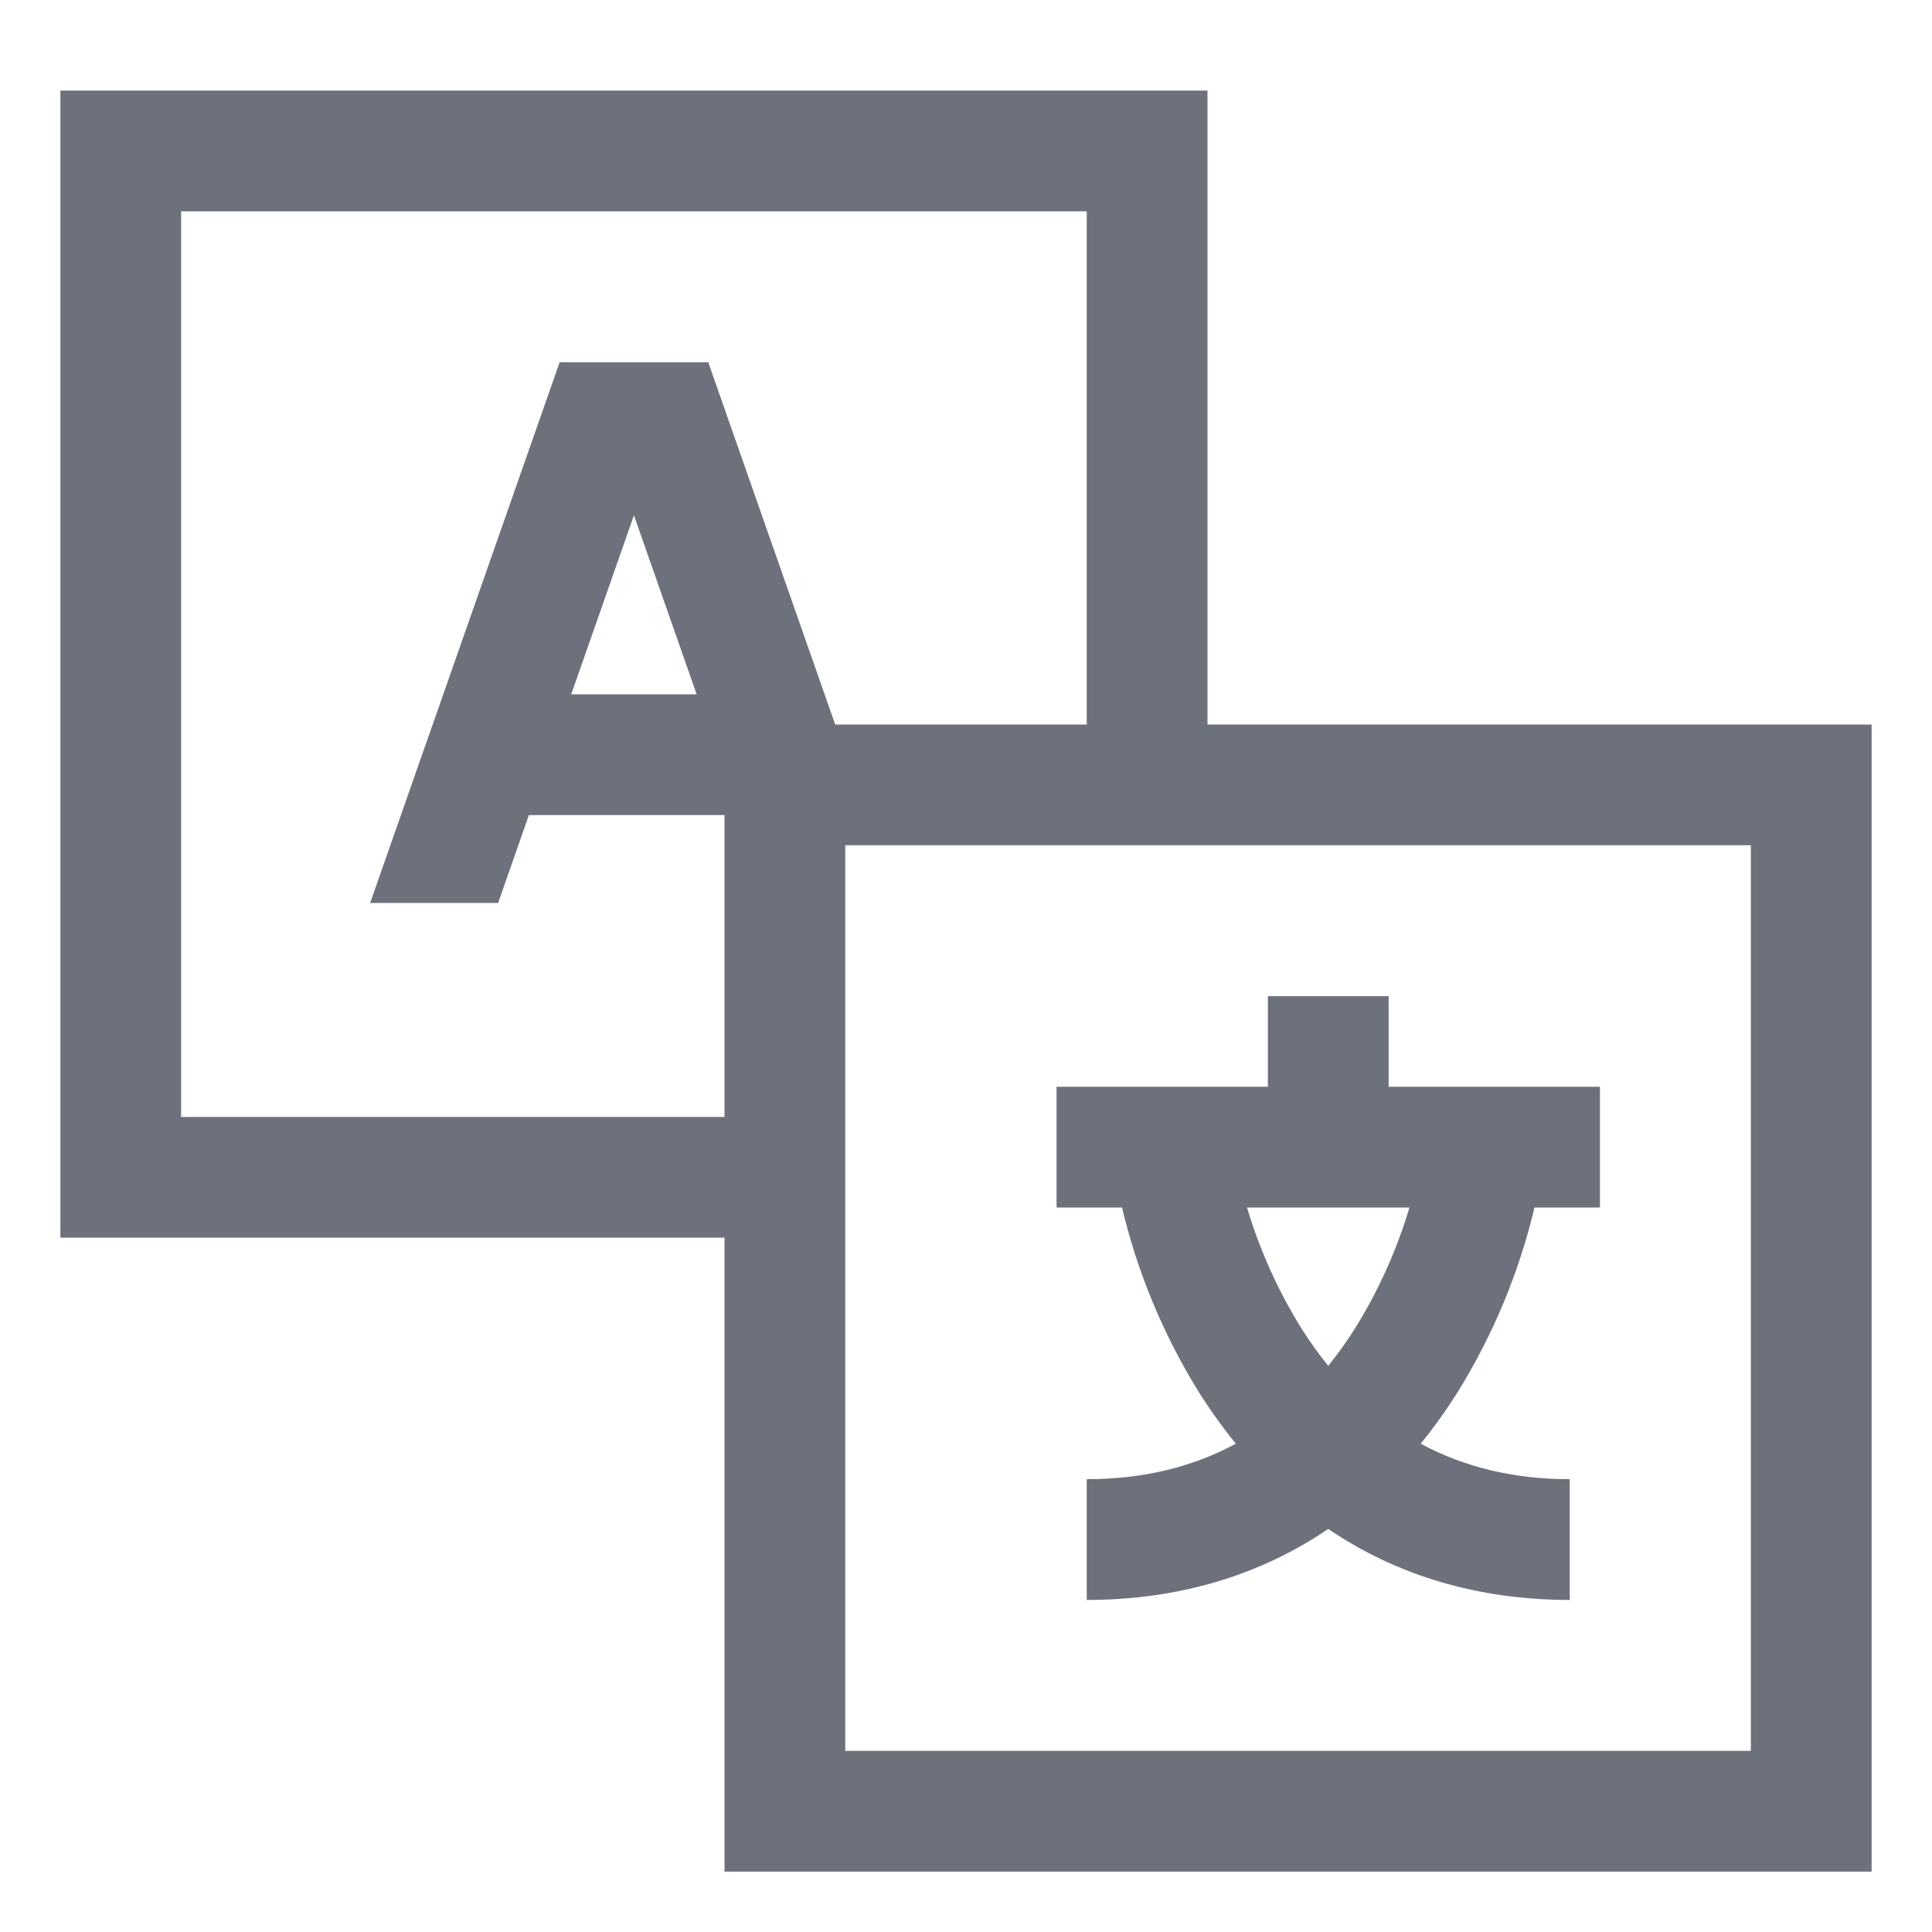
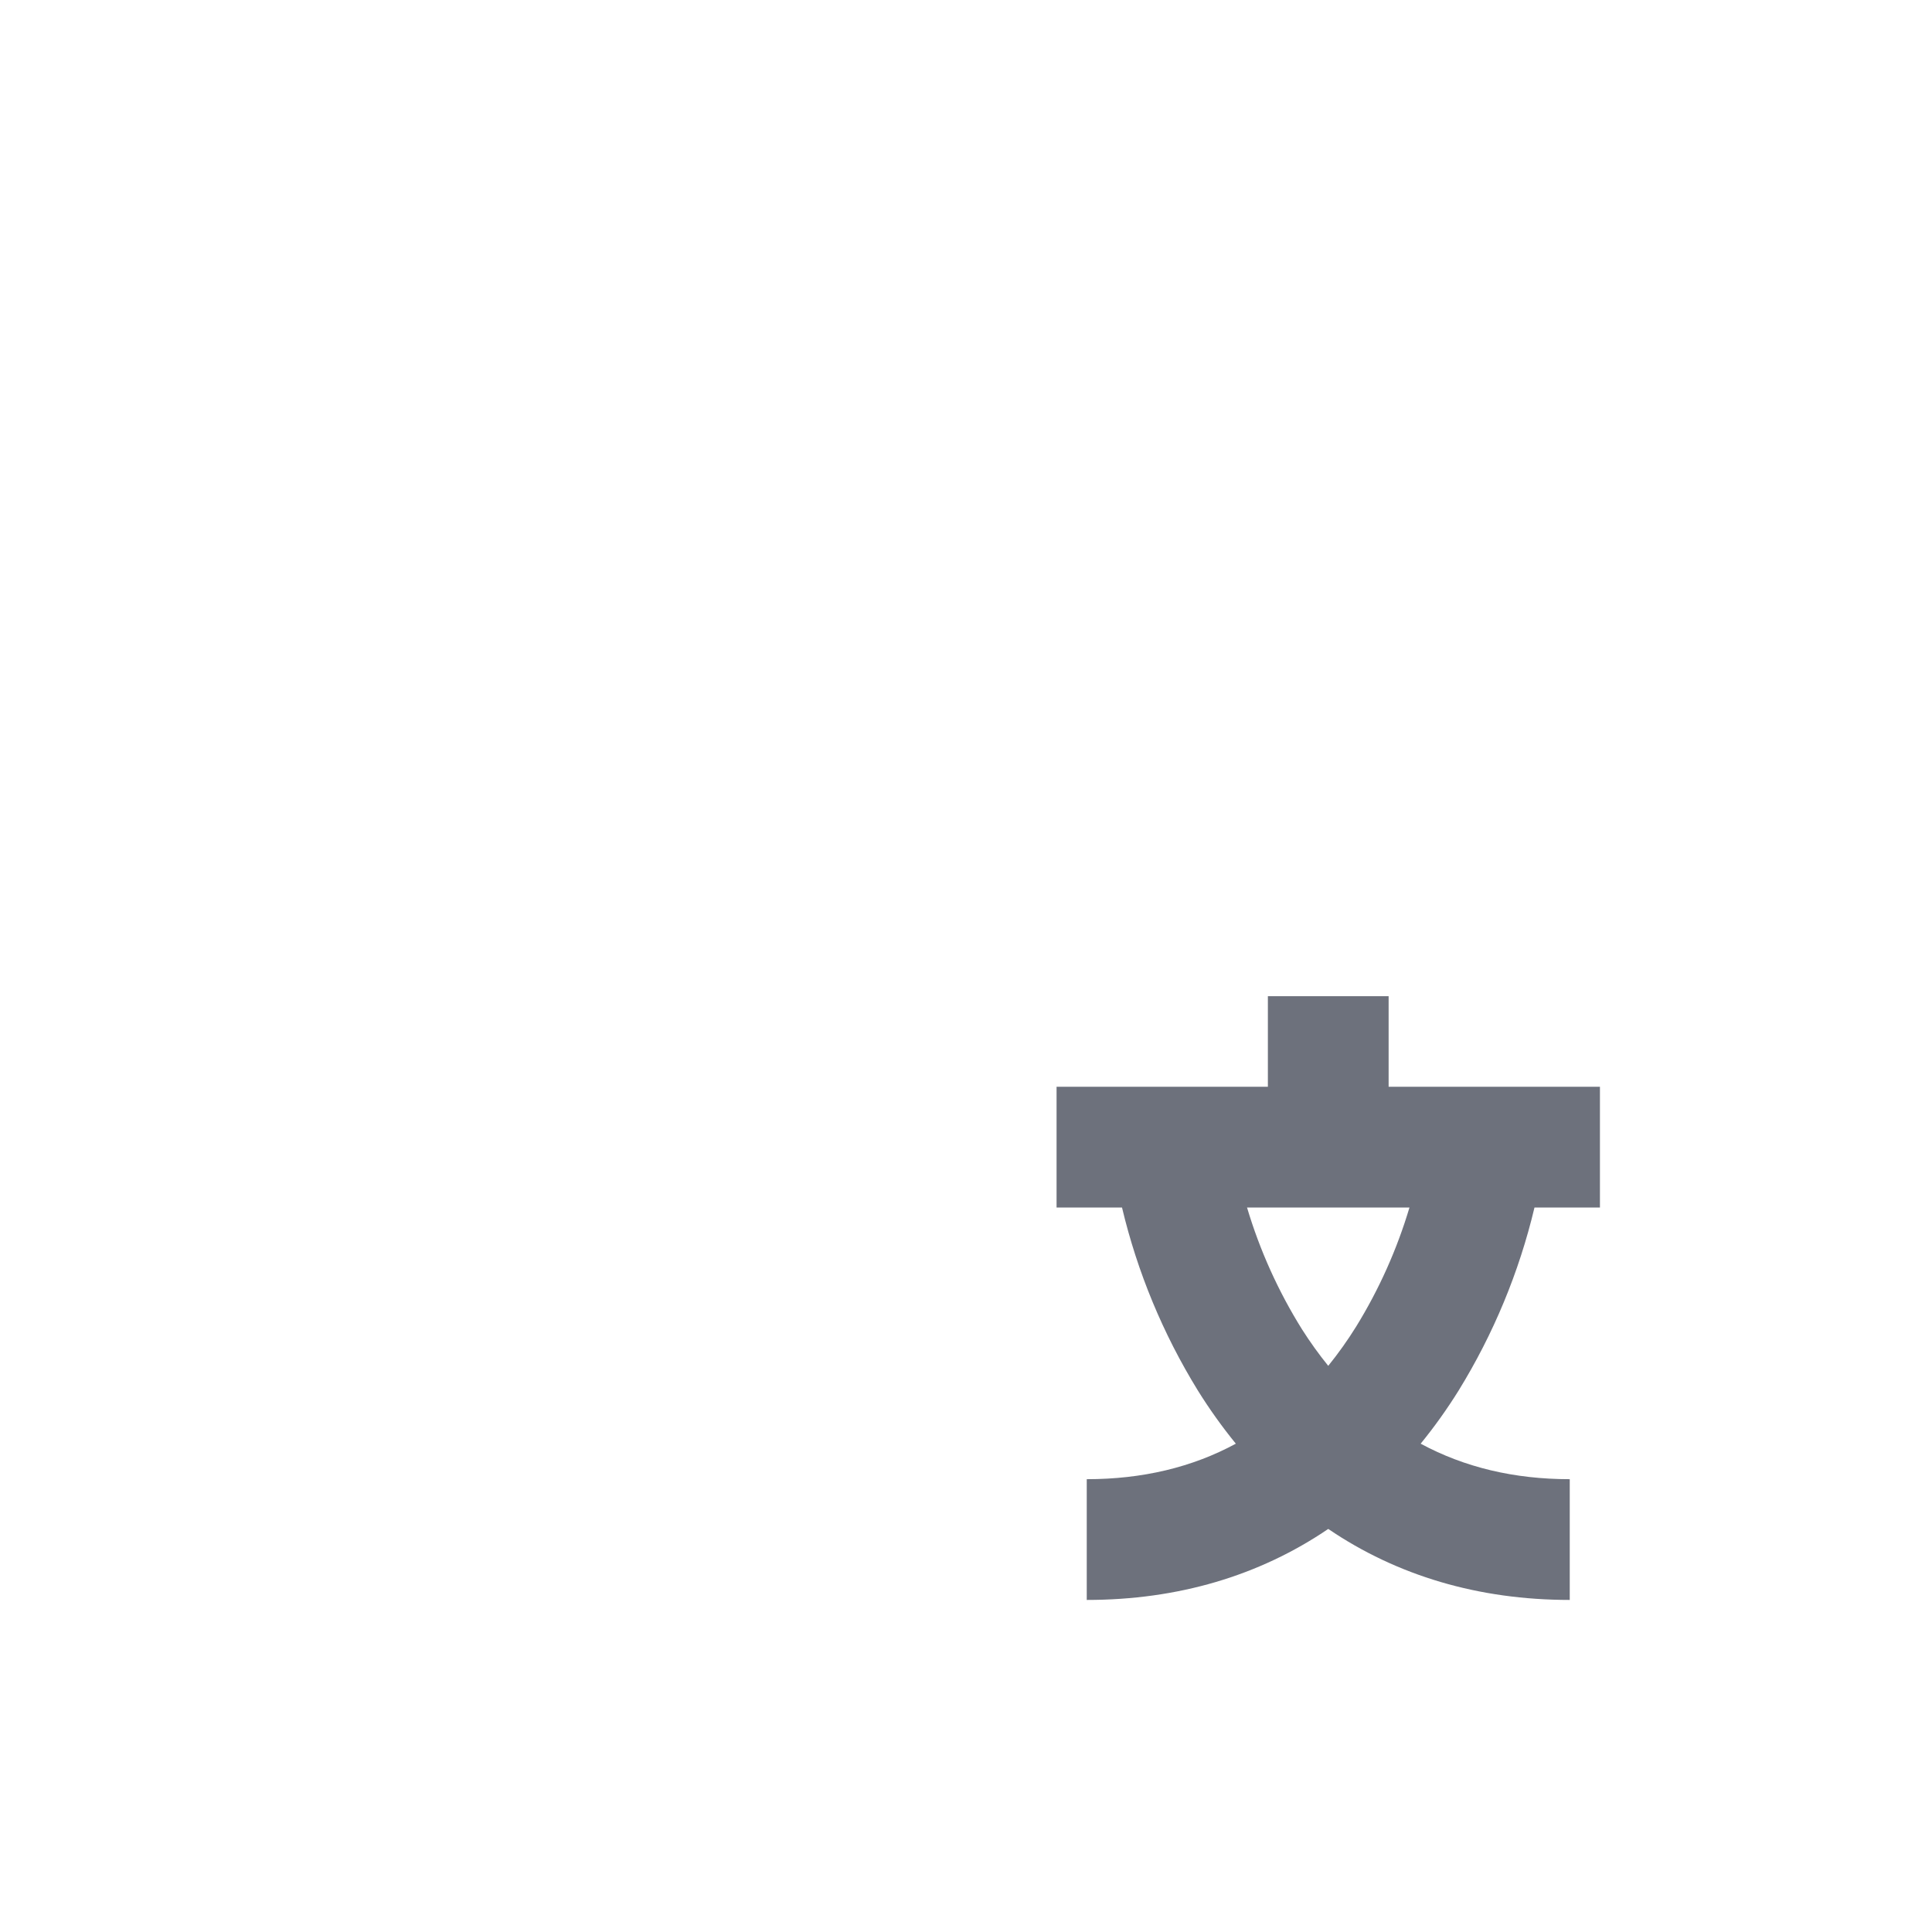
<svg xmlns="http://www.w3.org/2000/svg" width="24" height="24" viewBox="0 0 24 24" fill="none">
-   <path d="M15 1.125H0.75V15.375H9V23.25H23.25V9H15V1.125ZM6.952 4.5L4.598 11.217H6.188L6.57 10.125H9V13.875H2.25V2.625H13.5V9H10.375L8.798 4.5H6.952ZM8.654 8.625H7.096L7.875 6.401L8.654 8.625ZM21.75 10.5V21.75H10.5V10.5H21.75Z" fill="#6D717C" />
  <path d="M14.88 17.273C15.023 17.503 15.181 17.724 15.352 17.934C14.809 18.228 14.191 18.375 13.5 18.375V19.875C14.632 19.875 15.643 19.575 16.5 18.993C17.357 19.575 18.368 19.875 19.5 19.875V18.375C18.81 18.375 18.193 18.228 17.648 17.934C17.819 17.724 17.977 17.503 18.12 17.273C18.553 16.57 18.871 15.803 19.062 15H19.875V13.5H17.25V12.375H15.75V13.5H13.125V15H13.938C14.129 15.803 14.447 16.57 14.88 17.273ZM17.509 15C17.354 15.519 17.132 16.016 16.848 16.477C16.742 16.648 16.626 16.811 16.5 16.967C16.383 16.823 16.275 16.672 16.175 16.515C15.88 16.043 15.65 15.533 15.491 15H17.509Z" fill="#6D717C" />
</svg>